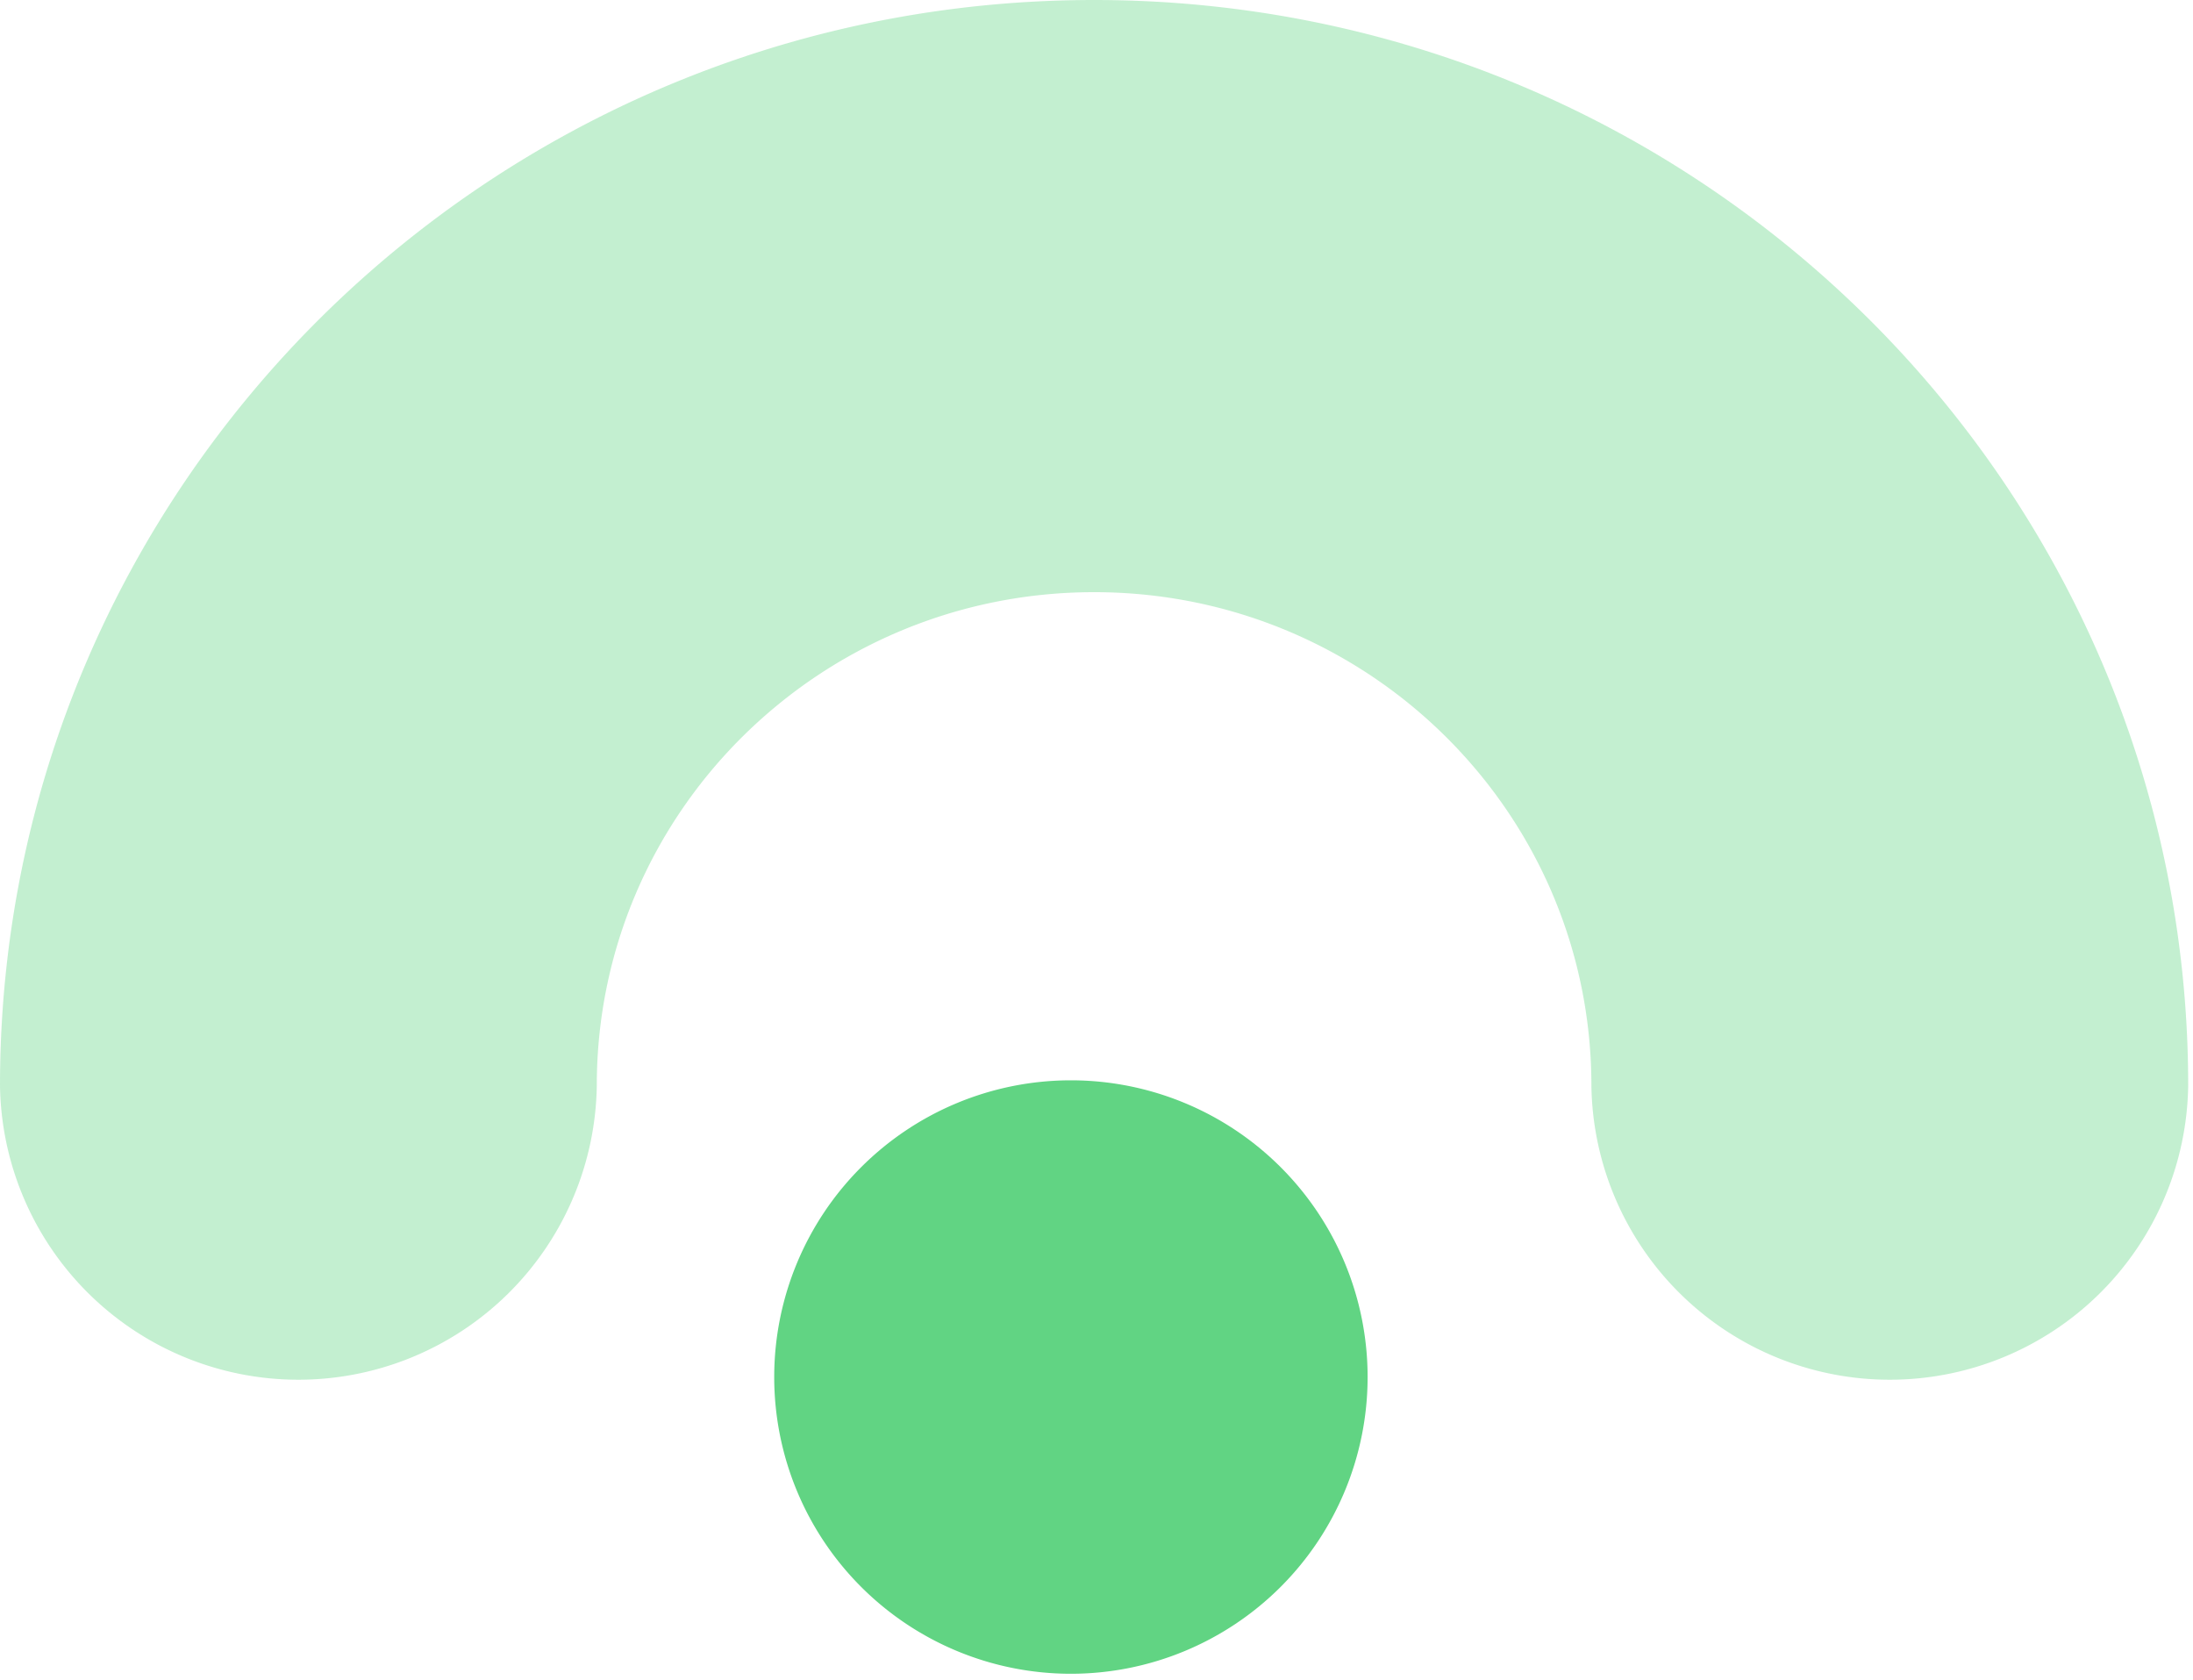
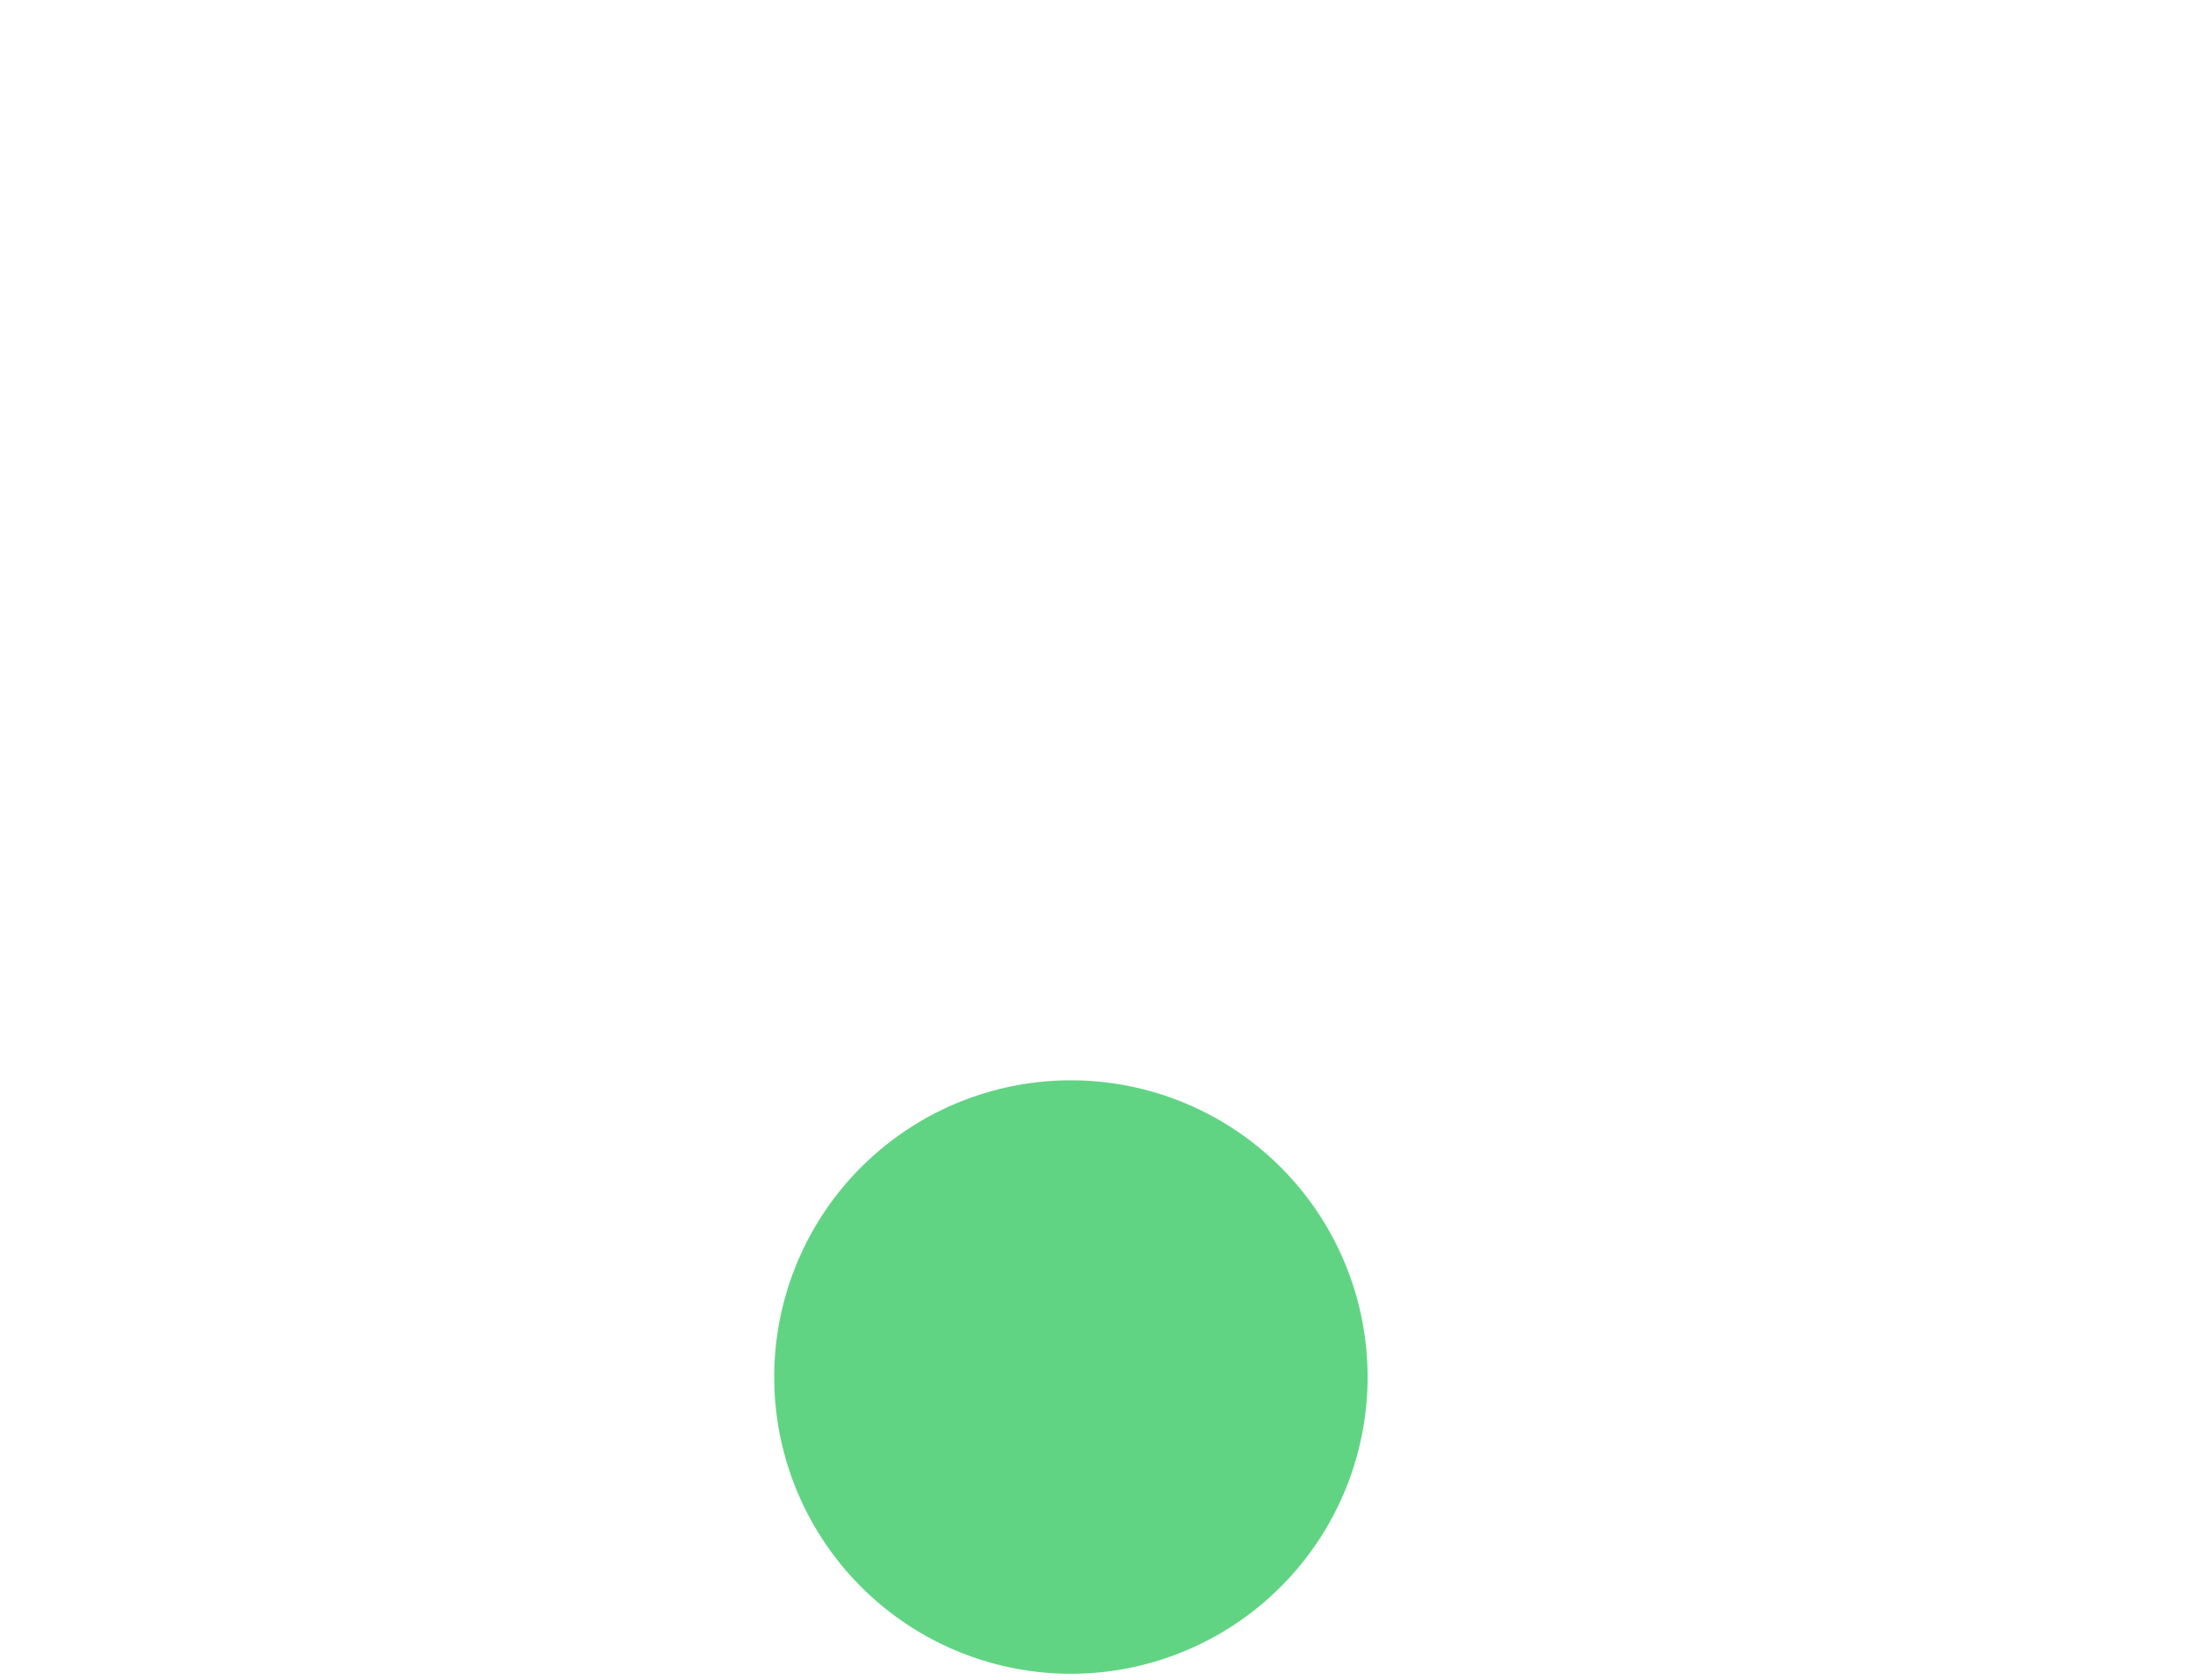
<svg xmlns="http://www.w3.org/2000/svg" id="Warstwa_1" data-name="Warstwa 1" width="342px" height="262px" viewBox="0 0 342 262">
-   <path id="Shape" d="M248.28,169.64c0-42.51-34.72-76.95-77.55-76.95s-77.56,34.44-77.56,76.95a46.54,46.54,0,0,1-93.07,0C.1,76.13,76.49.35,170.73.35S341.35,76.13,341.35,169.64a46.54,46.54,0,0,1-93.07,0Z" transform="translate(-0.1 -0.35)" fill="#95e2ac" opacity="0.56" style="isolation:isolate" />
-   <path id="Shape-2" data-name="Shape" d="M167.11,261.35a46.27,46.27,0,1,1,46.27-46.27A46.28,46.28,0,0,1,167.11,261.35Z" transform="translate(-0.1 -0.35)" fill="#61d483" />
+   <path id="Shape-2" data-name="Shape" d="M167.11,261.35a46.27,46.27,0,1,1,46.27-46.27A46.28,46.28,0,0,1,167.11,261.35" transform="translate(-0.1 -0.35)" fill="#61d483" />
</svg>